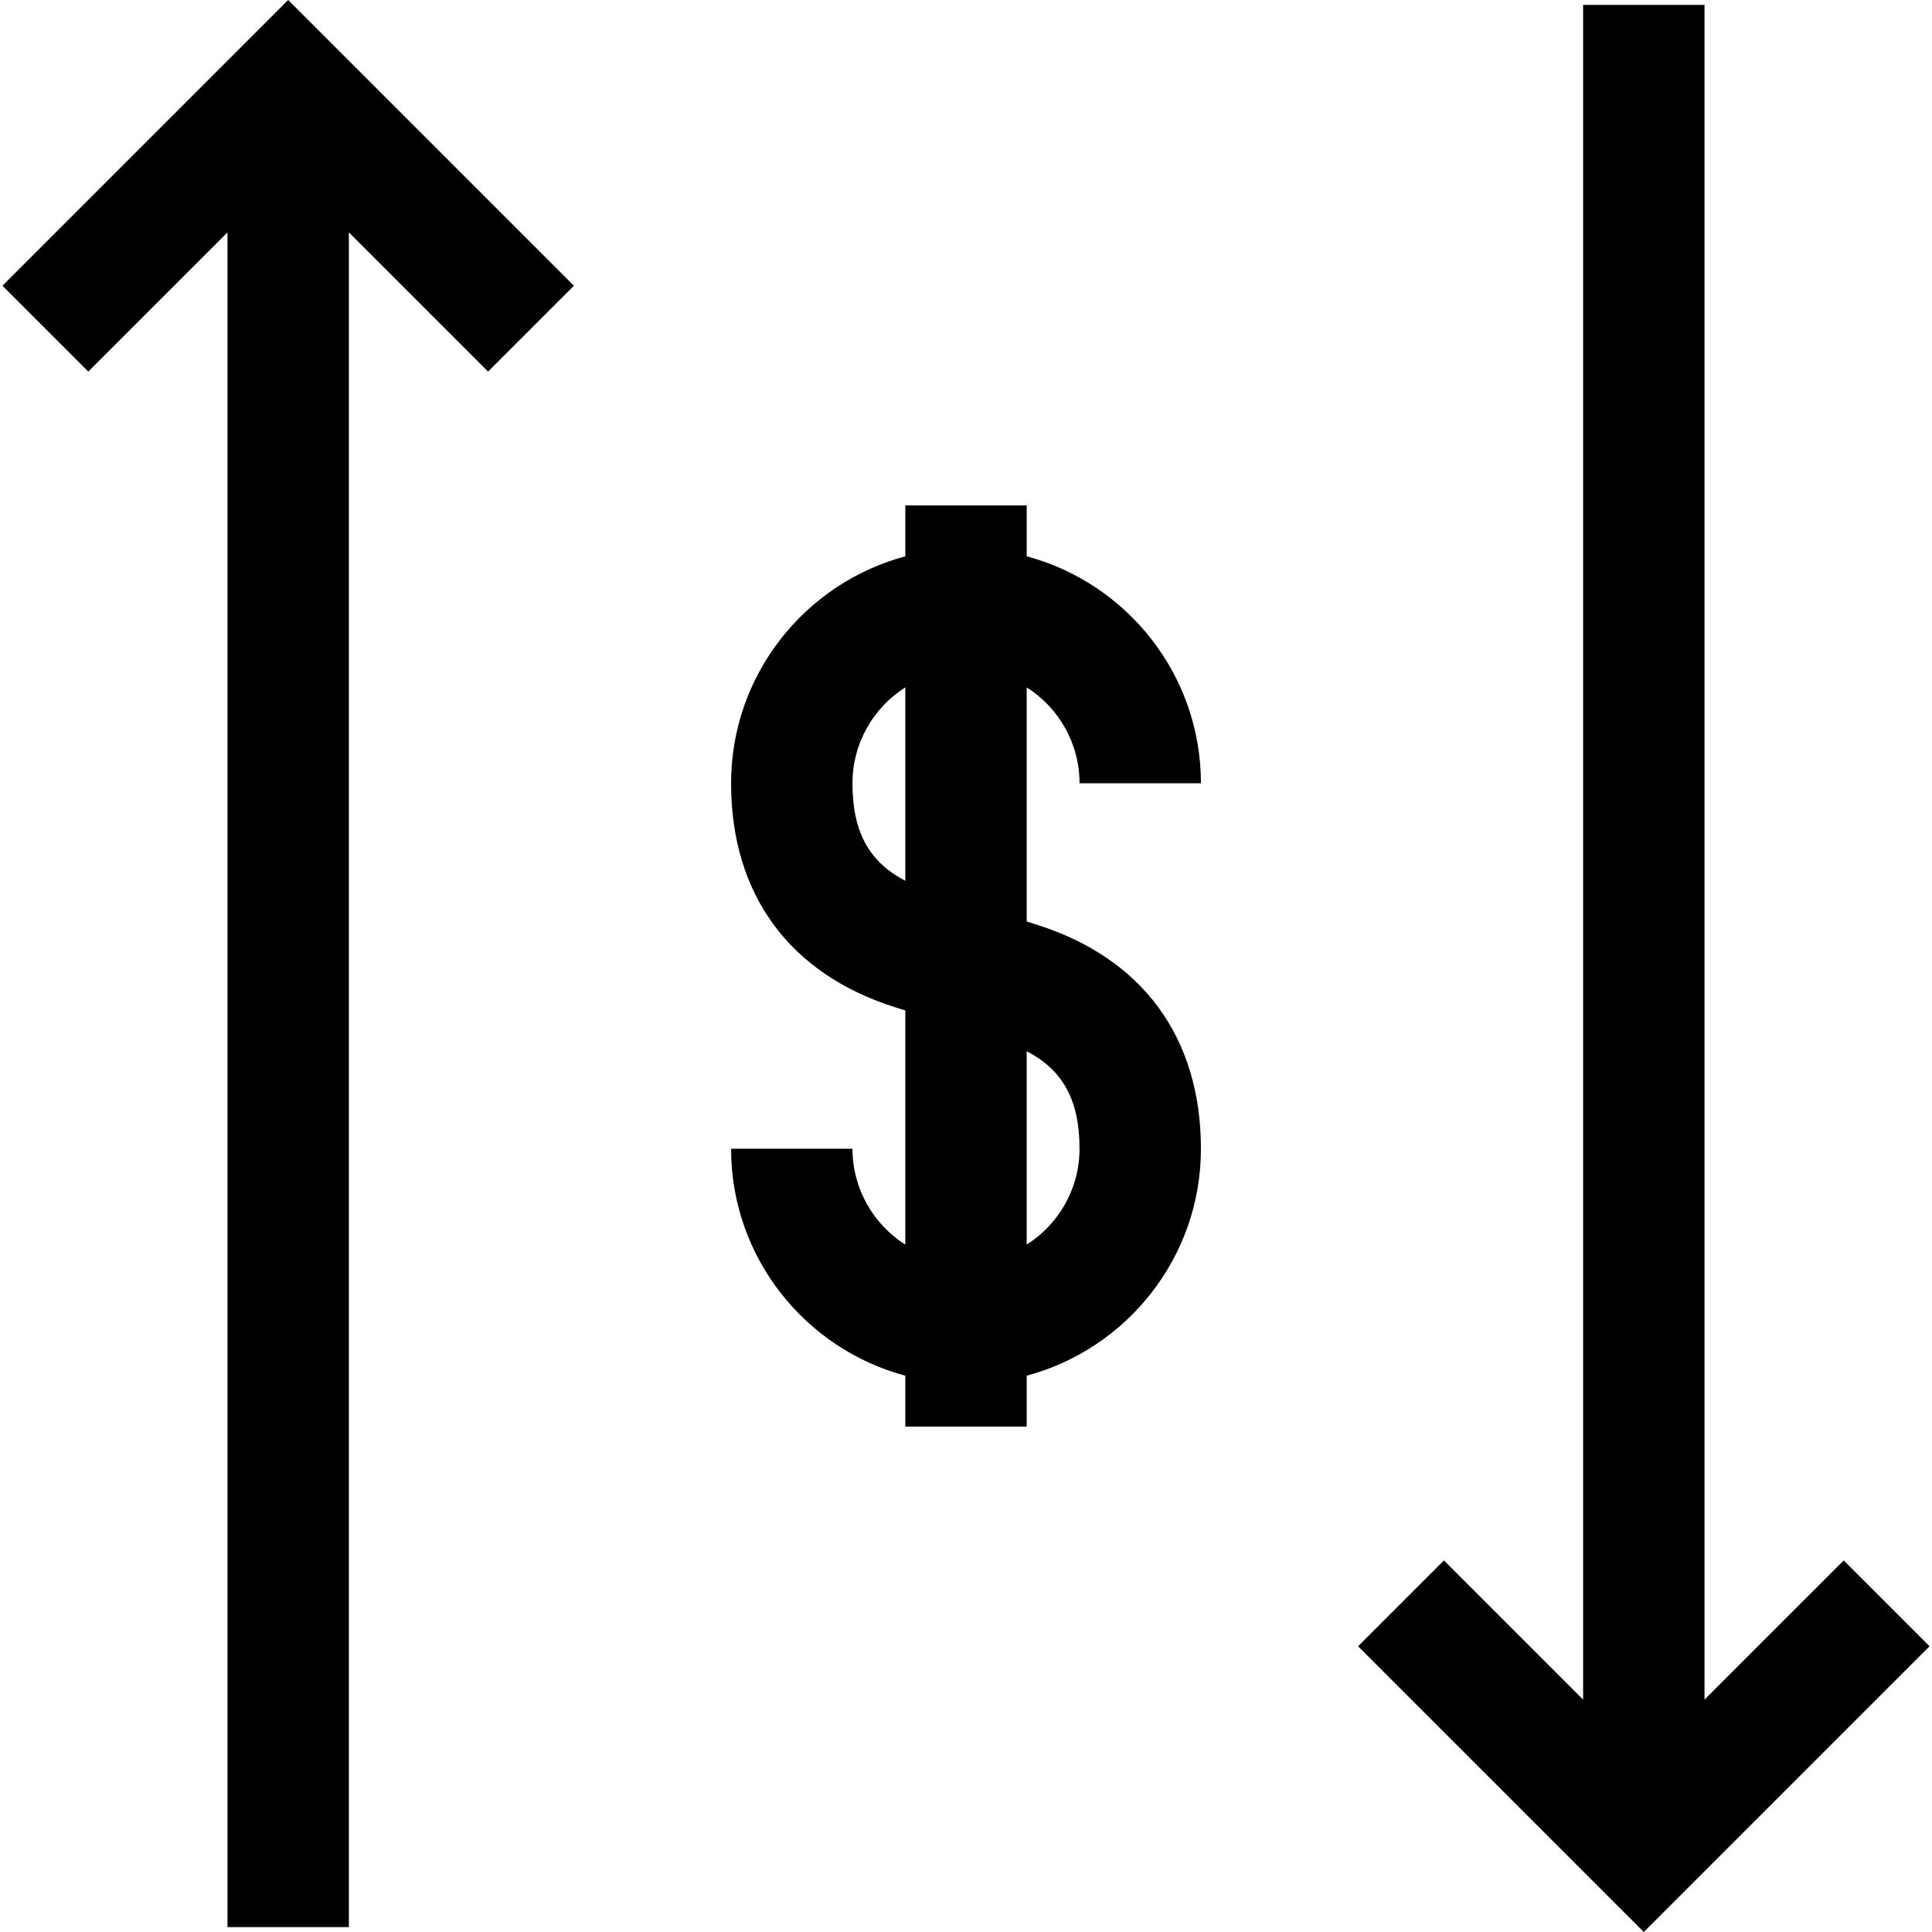
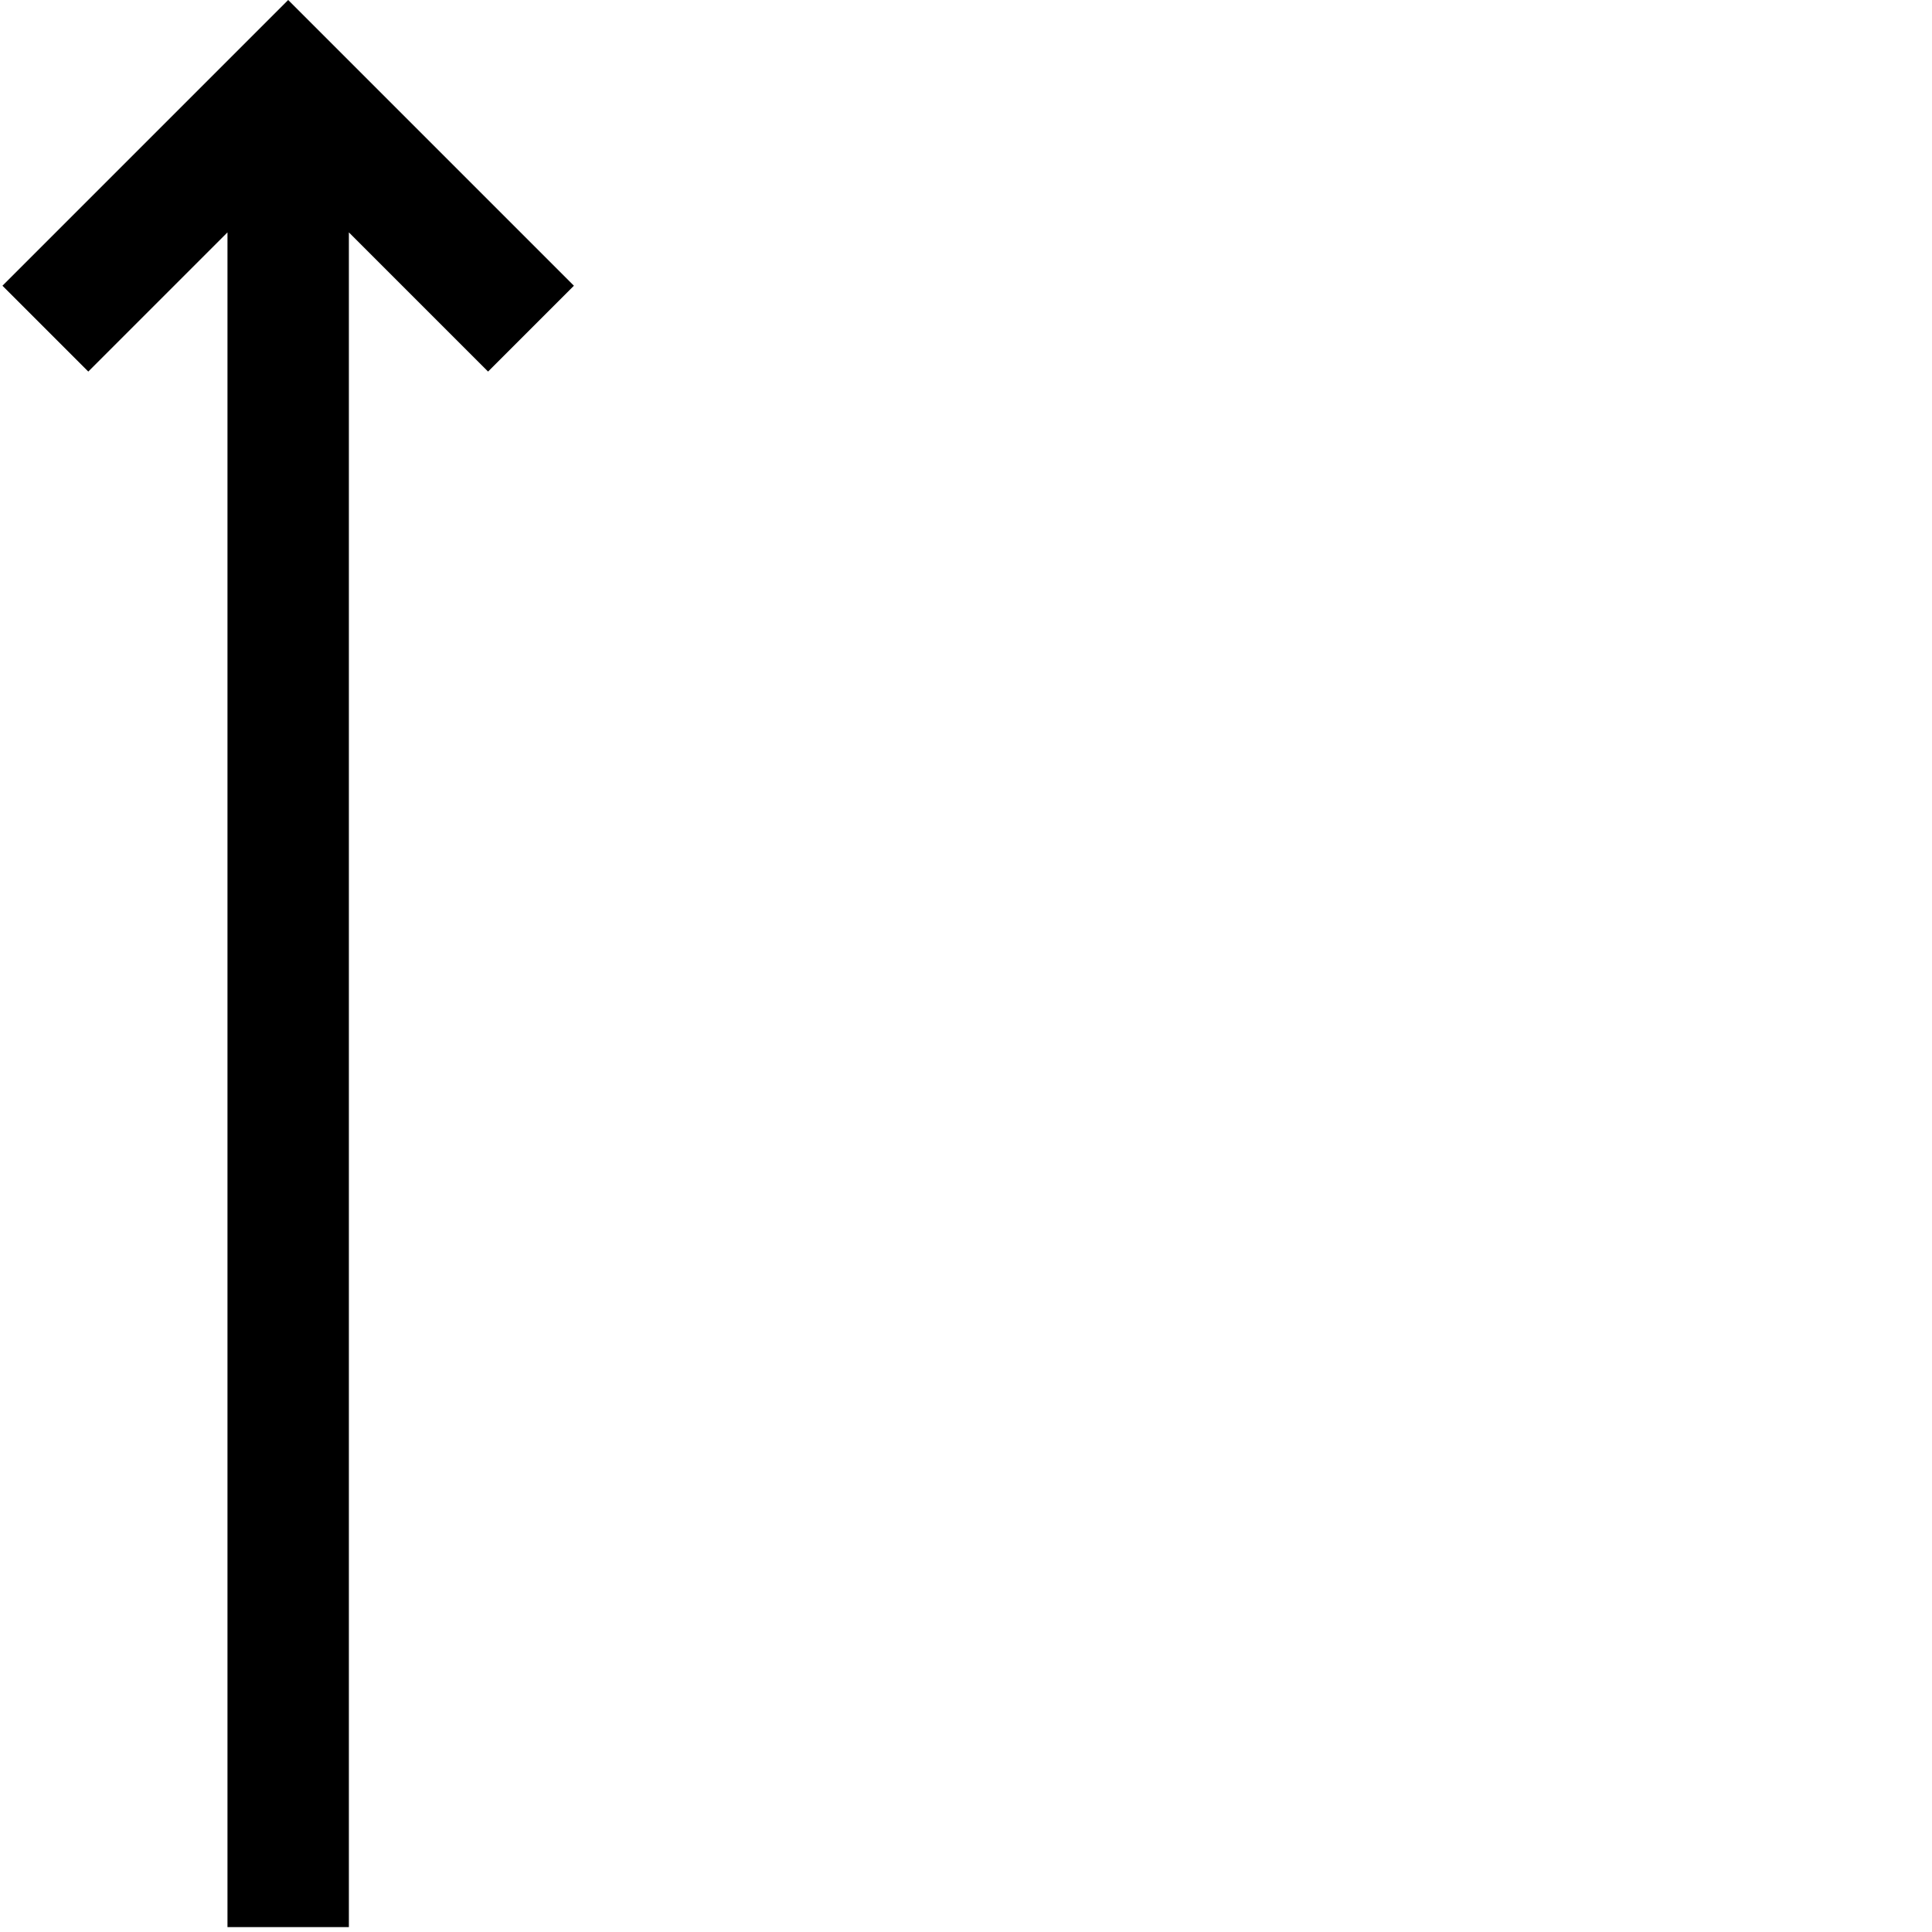
<svg xmlns="http://www.w3.org/2000/svg" fill="#000000" height="800px" width="800px" version="1.1" id="Layer_1" viewBox="0 0 477.427 477.427" xml:space="preserve">
  <g>
    <polygon points="0.607,70.607 21.82,91.82 56.213,57.427 56.213,476.213 86.213,476.213 86.213,57.426 120.607,91.82    141.82,70.607 71.214,0  " />
-     <polygon points="455.607,385.607 421.213,420 421.213,1.213 391.213,1.213 391.213,420 356.82,385.607 335.607,406.82    406.213,477.427 476.82,406.82  " />
-     <path d="M266.767,193.551h30c0-26.824-18.291-49.448-43.053-56.078v-12.579h-30v12.579c-24.762,6.63-43.053,29.253-43.053,56.078   c0,27.442,14.402,47.104,40.552,55.365l2.501,0.79v57.858c-7.838-4.981-13.053-13.734-13.053-23.688h-30   c0,26.824,18.291,49.448,43.053,56.078v12.579h30v-12.579c24.762-6.63,43.053-29.253,43.053-56.078   c0-27.442-14.402-47.104-40.552-55.365l-2.501-0.79v-57.858C261.551,174.843,266.767,183.597,266.767,193.551z M223.713,217.646   c-9.068-4.708-13.053-12.223-13.053-24.096c0-9.954,5.216-18.708,13.053-23.688V217.646z M266.767,283.876   c0,9.954-5.216,18.708-13.053,23.688V259.78C262.782,264.488,266.767,272.003,266.767,283.876z" />
  </g>
</svg>